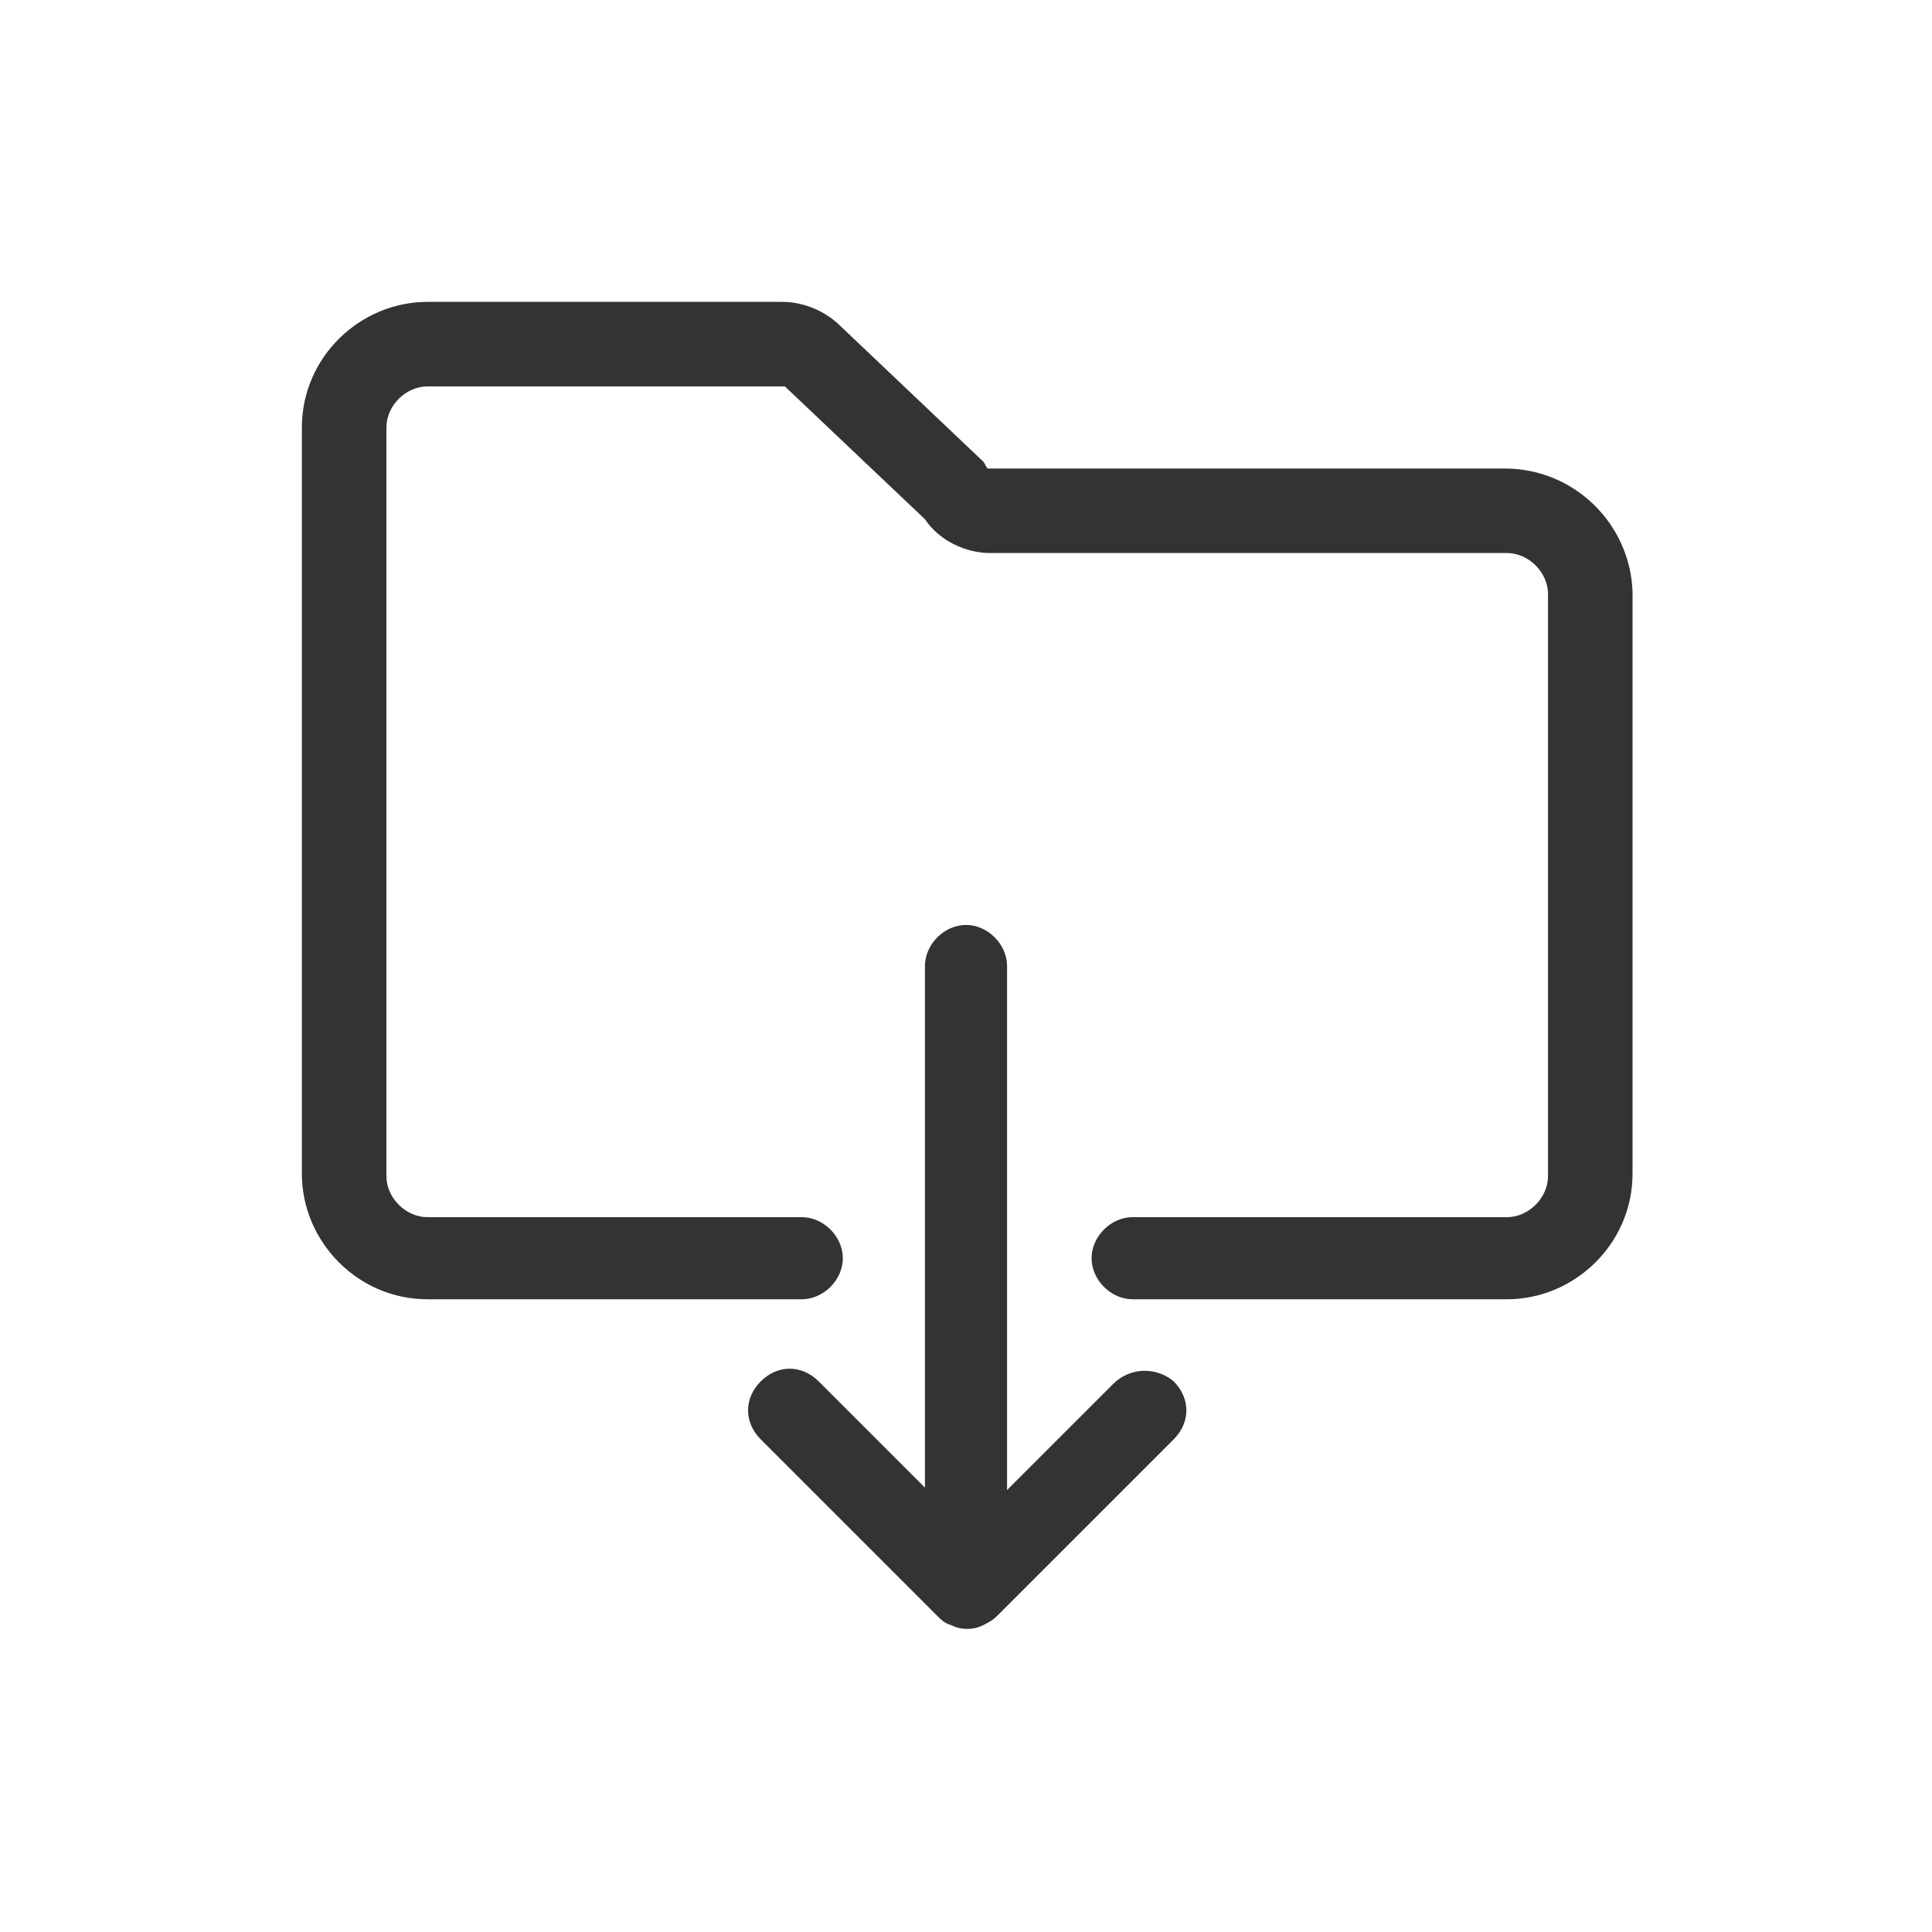
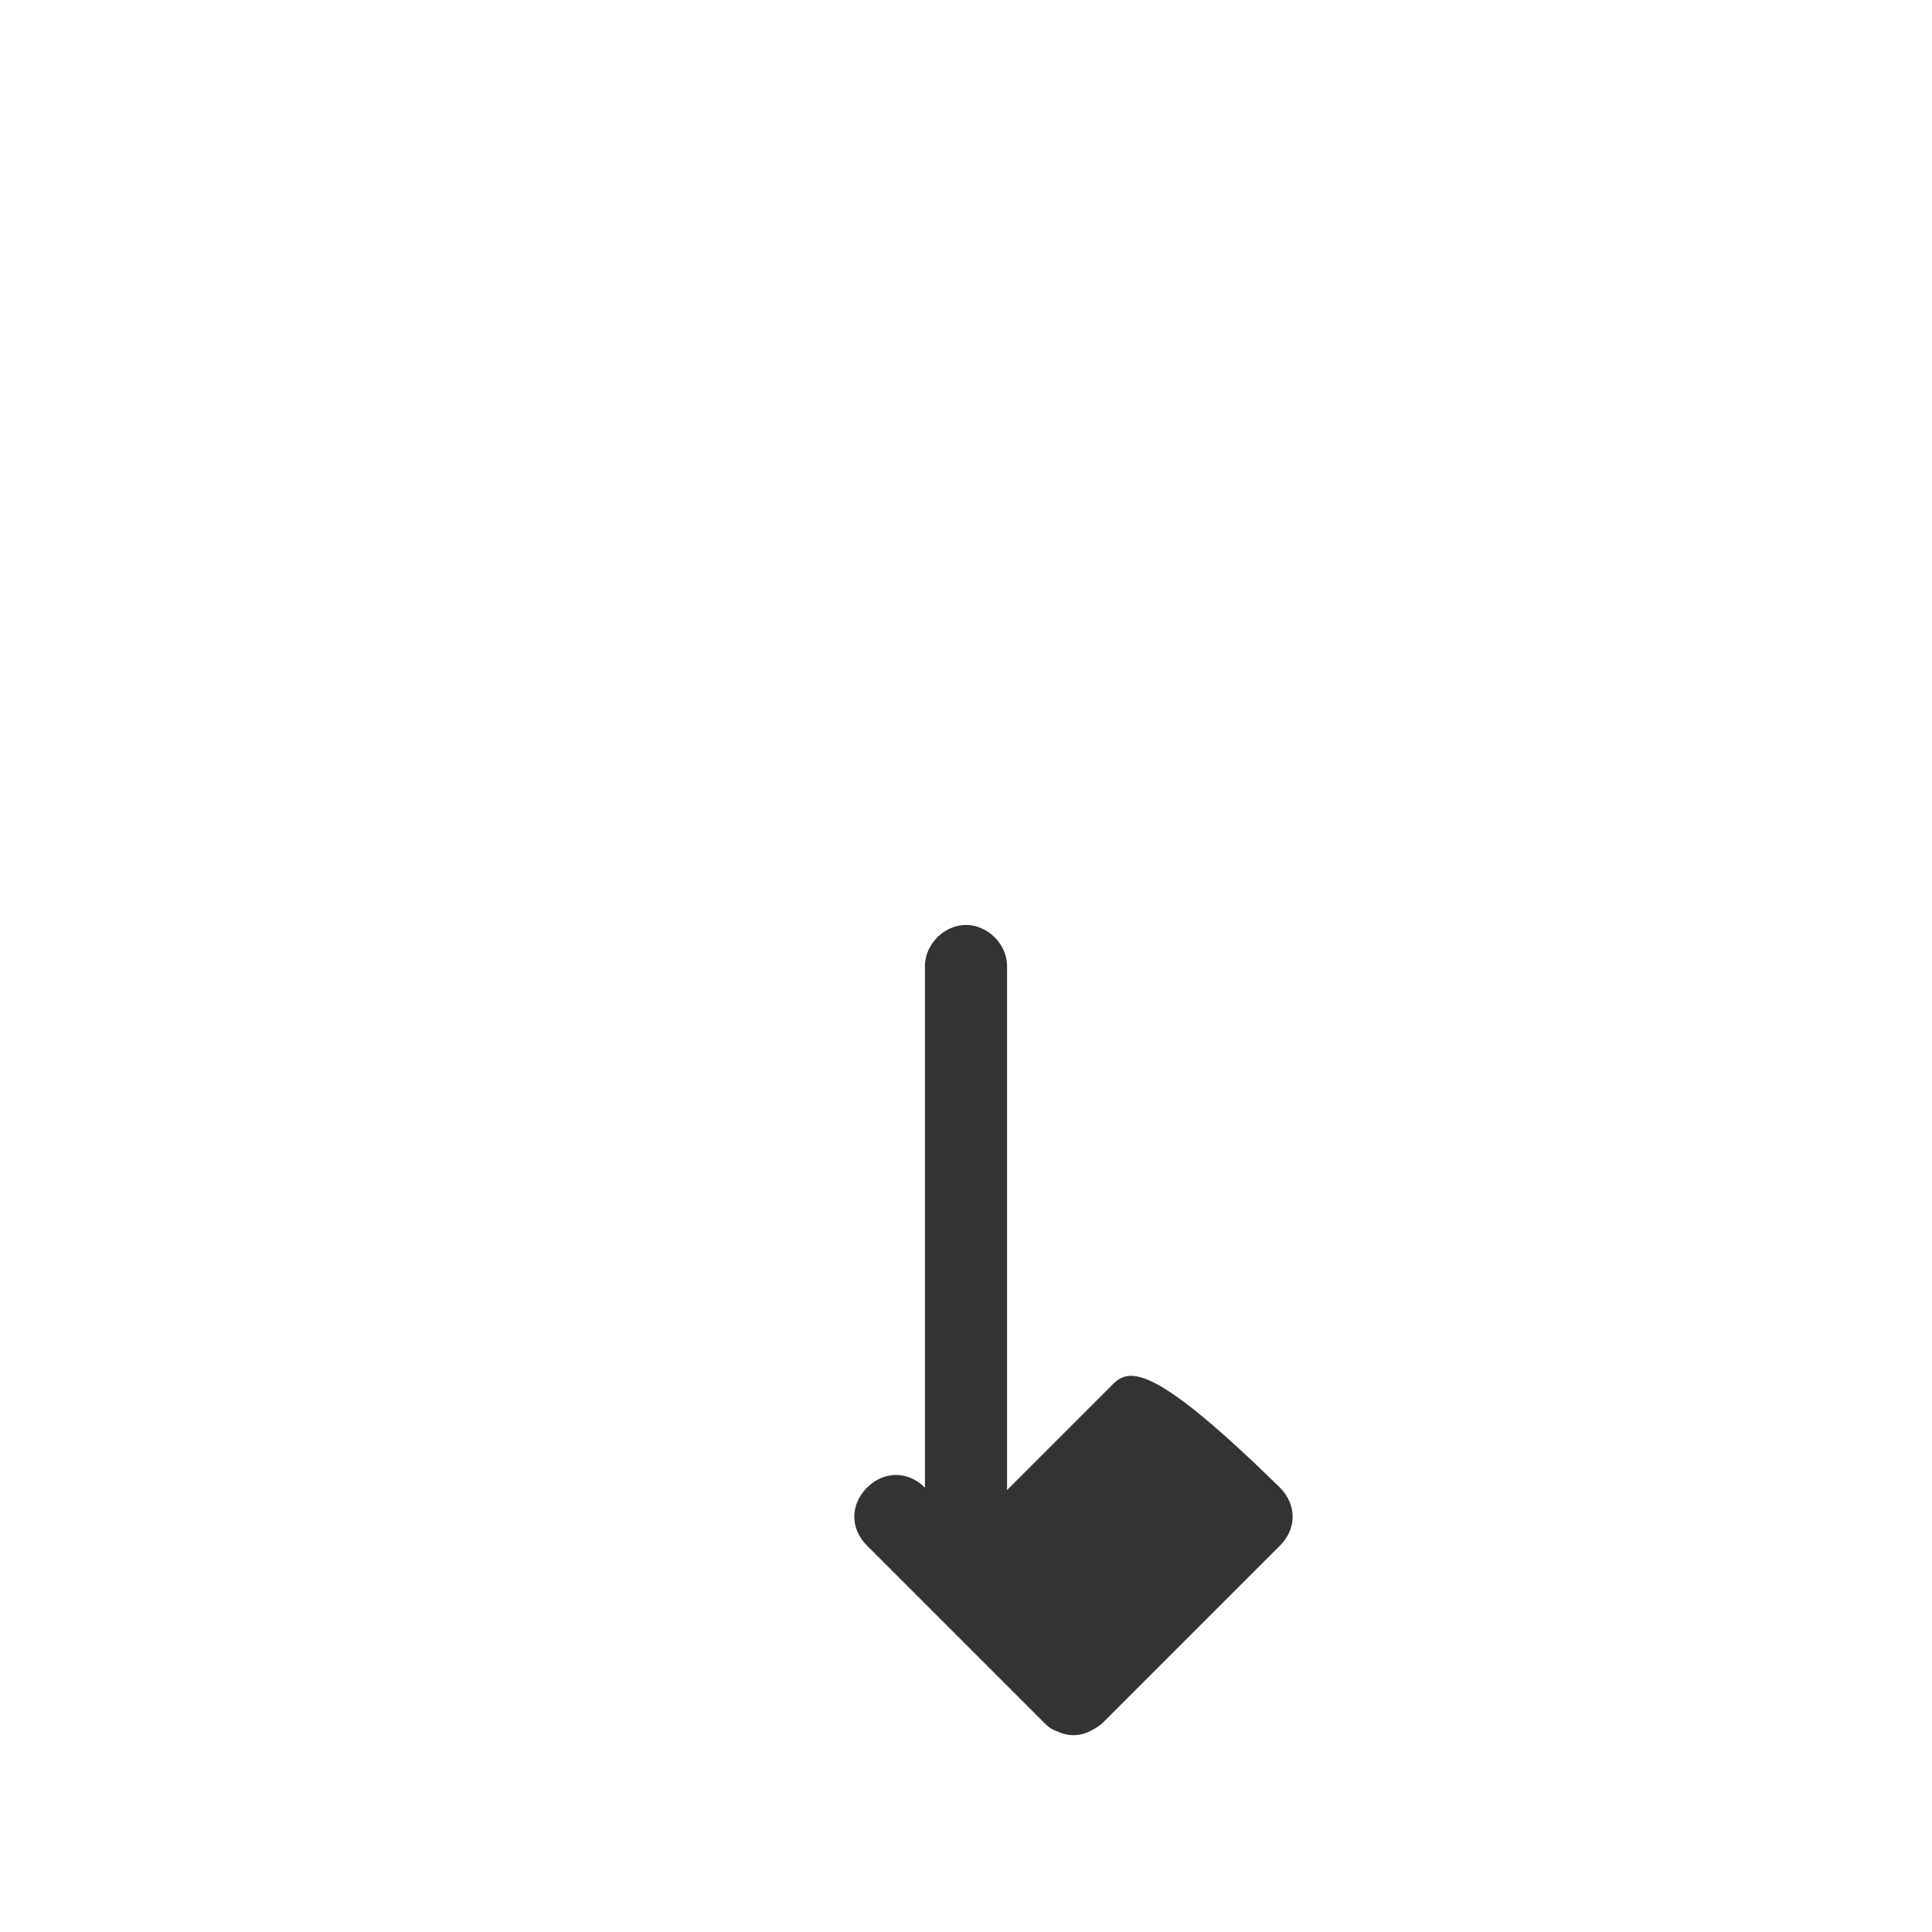
<svg xmlns="http://www.w3.org/2000/svg" version="1.1" id="レイヤー_1" x="0px" y="0px" viewBox="0 0 80 80" style="enable-background:new 0 0 80 80;" xml:space="preserve">
  <style type="text/css">
	.st0{fill:#333333;}
</style>
  <g>
-     <path class="st0" d="M46.1,57.3l-4.4,4.4V40c0-0.9-0.8-1.7-1.7-1.7s-1.7,0.8-1.7,1.7v21.6l-4.4-4.4c-0.7-0.7-1.7-0.7-2.4,0   c-0.7,0.7-0.7,1.7,0,2.4c0,0,0,0,0,0l7.3,7.3c0.2,0.2,0.3,0.3,0.6,0.4c0.4,0.2,0.9,0.2,1.3,0c0.2-0.1,0.4-0.2,0.6-0.4l7.3-7.3   c0.7-0.7,0.7-1.7,0-2.4C47.9,56.6,46.8,56.6,46.1,57.3C46.1,57.2,46.1,57.3,46.1,57.3z" />
-     <path class="st0" d="M62.3,19.4H40.9c-0.1-0.1-0.1-0.2-0.2-0.3l-5.9-5.6c-0.6-0.6-1.5-1-2.4-1H17.7c-2.8,0-5.2,2.3-5.2,5.2v30.9   c0,2.8,2.3,5.2,5.2,5.2h15.5c0.9,0,1.7-0.8,1.7-1.7s-0.8-1.7-1.7-1.7H17.7c-0.9,0-1.7-0.8-1.7-1.7V17.7c0-0.9,0.8-1.7,1.7-1.7h14.8   l5.8,5.5c0.6,0.9,1.7,1.4,2.7,1.4h21.4c0.9,0,1.7,0.8,1.7,1.7v24.1c0,0.9-0.8,1.7-1.7,1.7H46.9c-0.9,0-1.7,0.8-1.7,1.7   s0.8,1.7,1.7,1.7h15.5c2.8,0,5.2-2.3,5.2-5.2V24.5C67.5,21.7,65.2,19.4,62.3,19.4z" />
+     <path class="st0" d="M46.1,57.3l-4.4,4.4V40c0-0.9-0.8-1.7-1.7-1.7s-1.7,0.8-1.7,1.7v21.6c-0.7-0.7-1.7-0.7-2.4,0   c-0.7,0.7-0.7,1.7,0,2.4c0,0,0,0,0,0l7.3,7.3c0.2,0.2,0.3,0.3,0.6,0.4c0.4,0.2,0.9,0.2,1.3,0c0.2-0.1,0.4-0.2,0.6-0.4l7.3-7.3   c0.7-0.7,0.7-1.7,0-2.4C47.9,56.6,46.8,56.6,46.1,57.3C46.1,57.2,46.1,57.3,46.1,57.3z" />
  </g>
</svg>